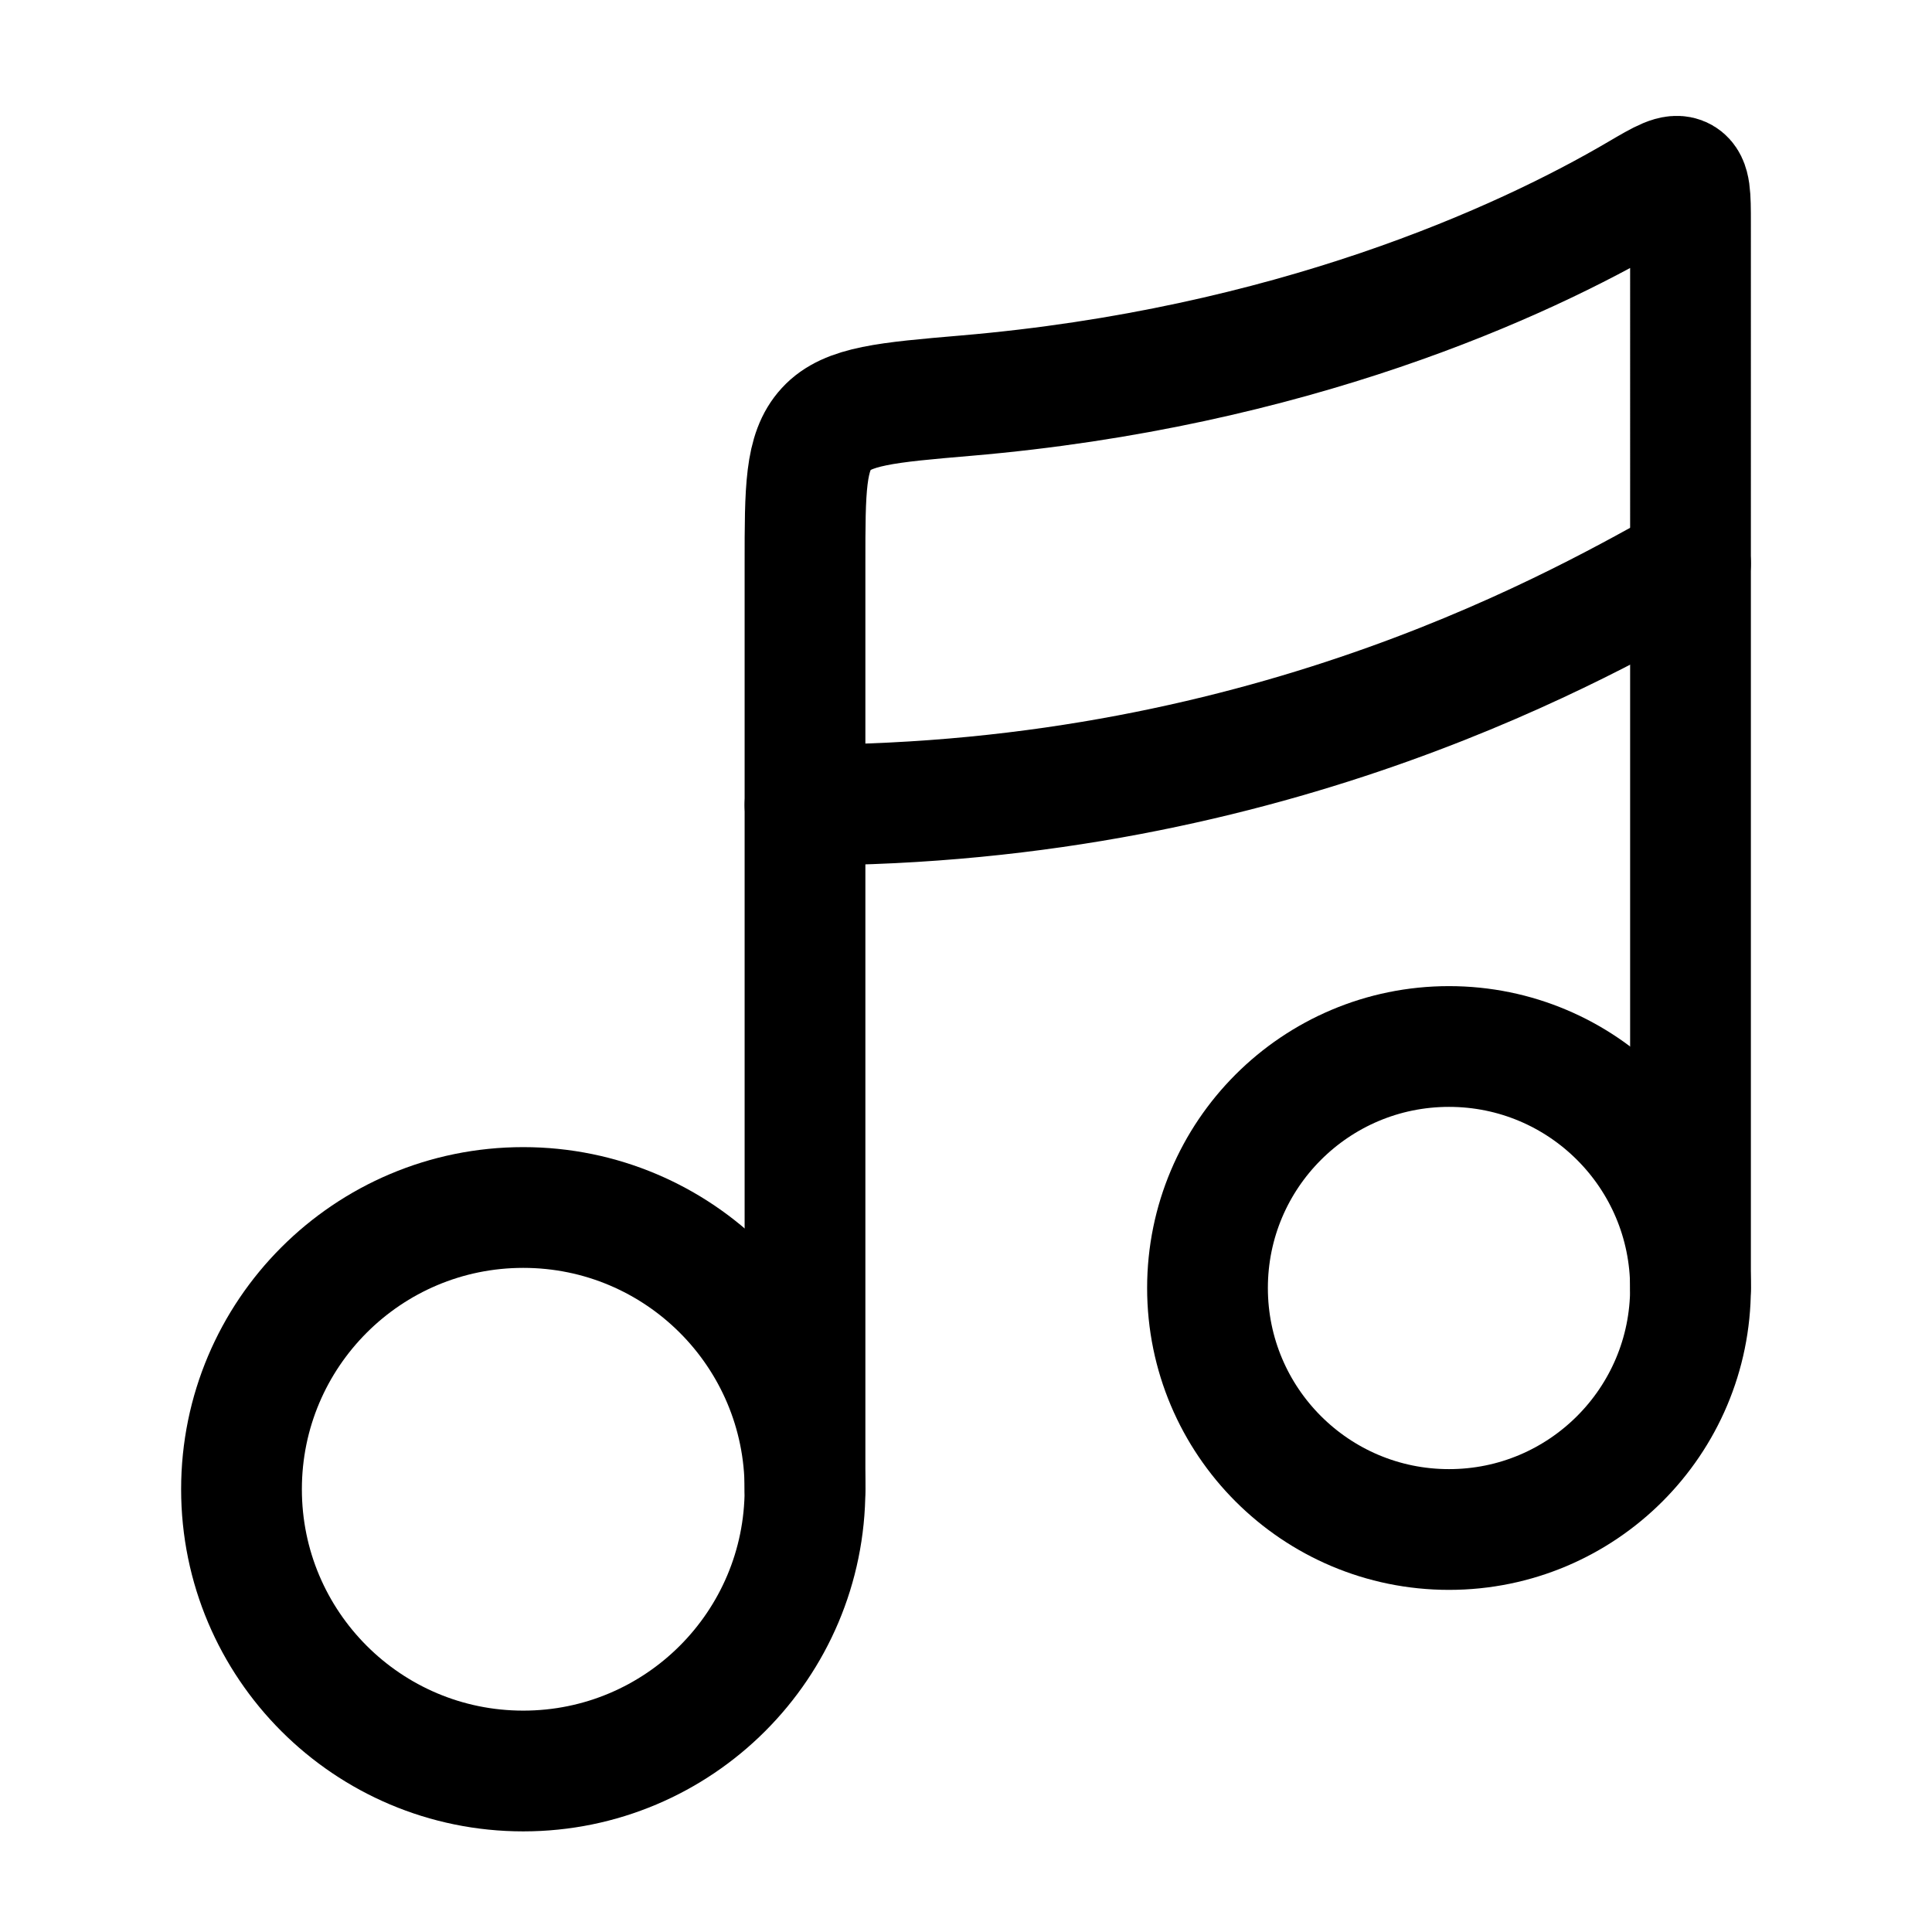
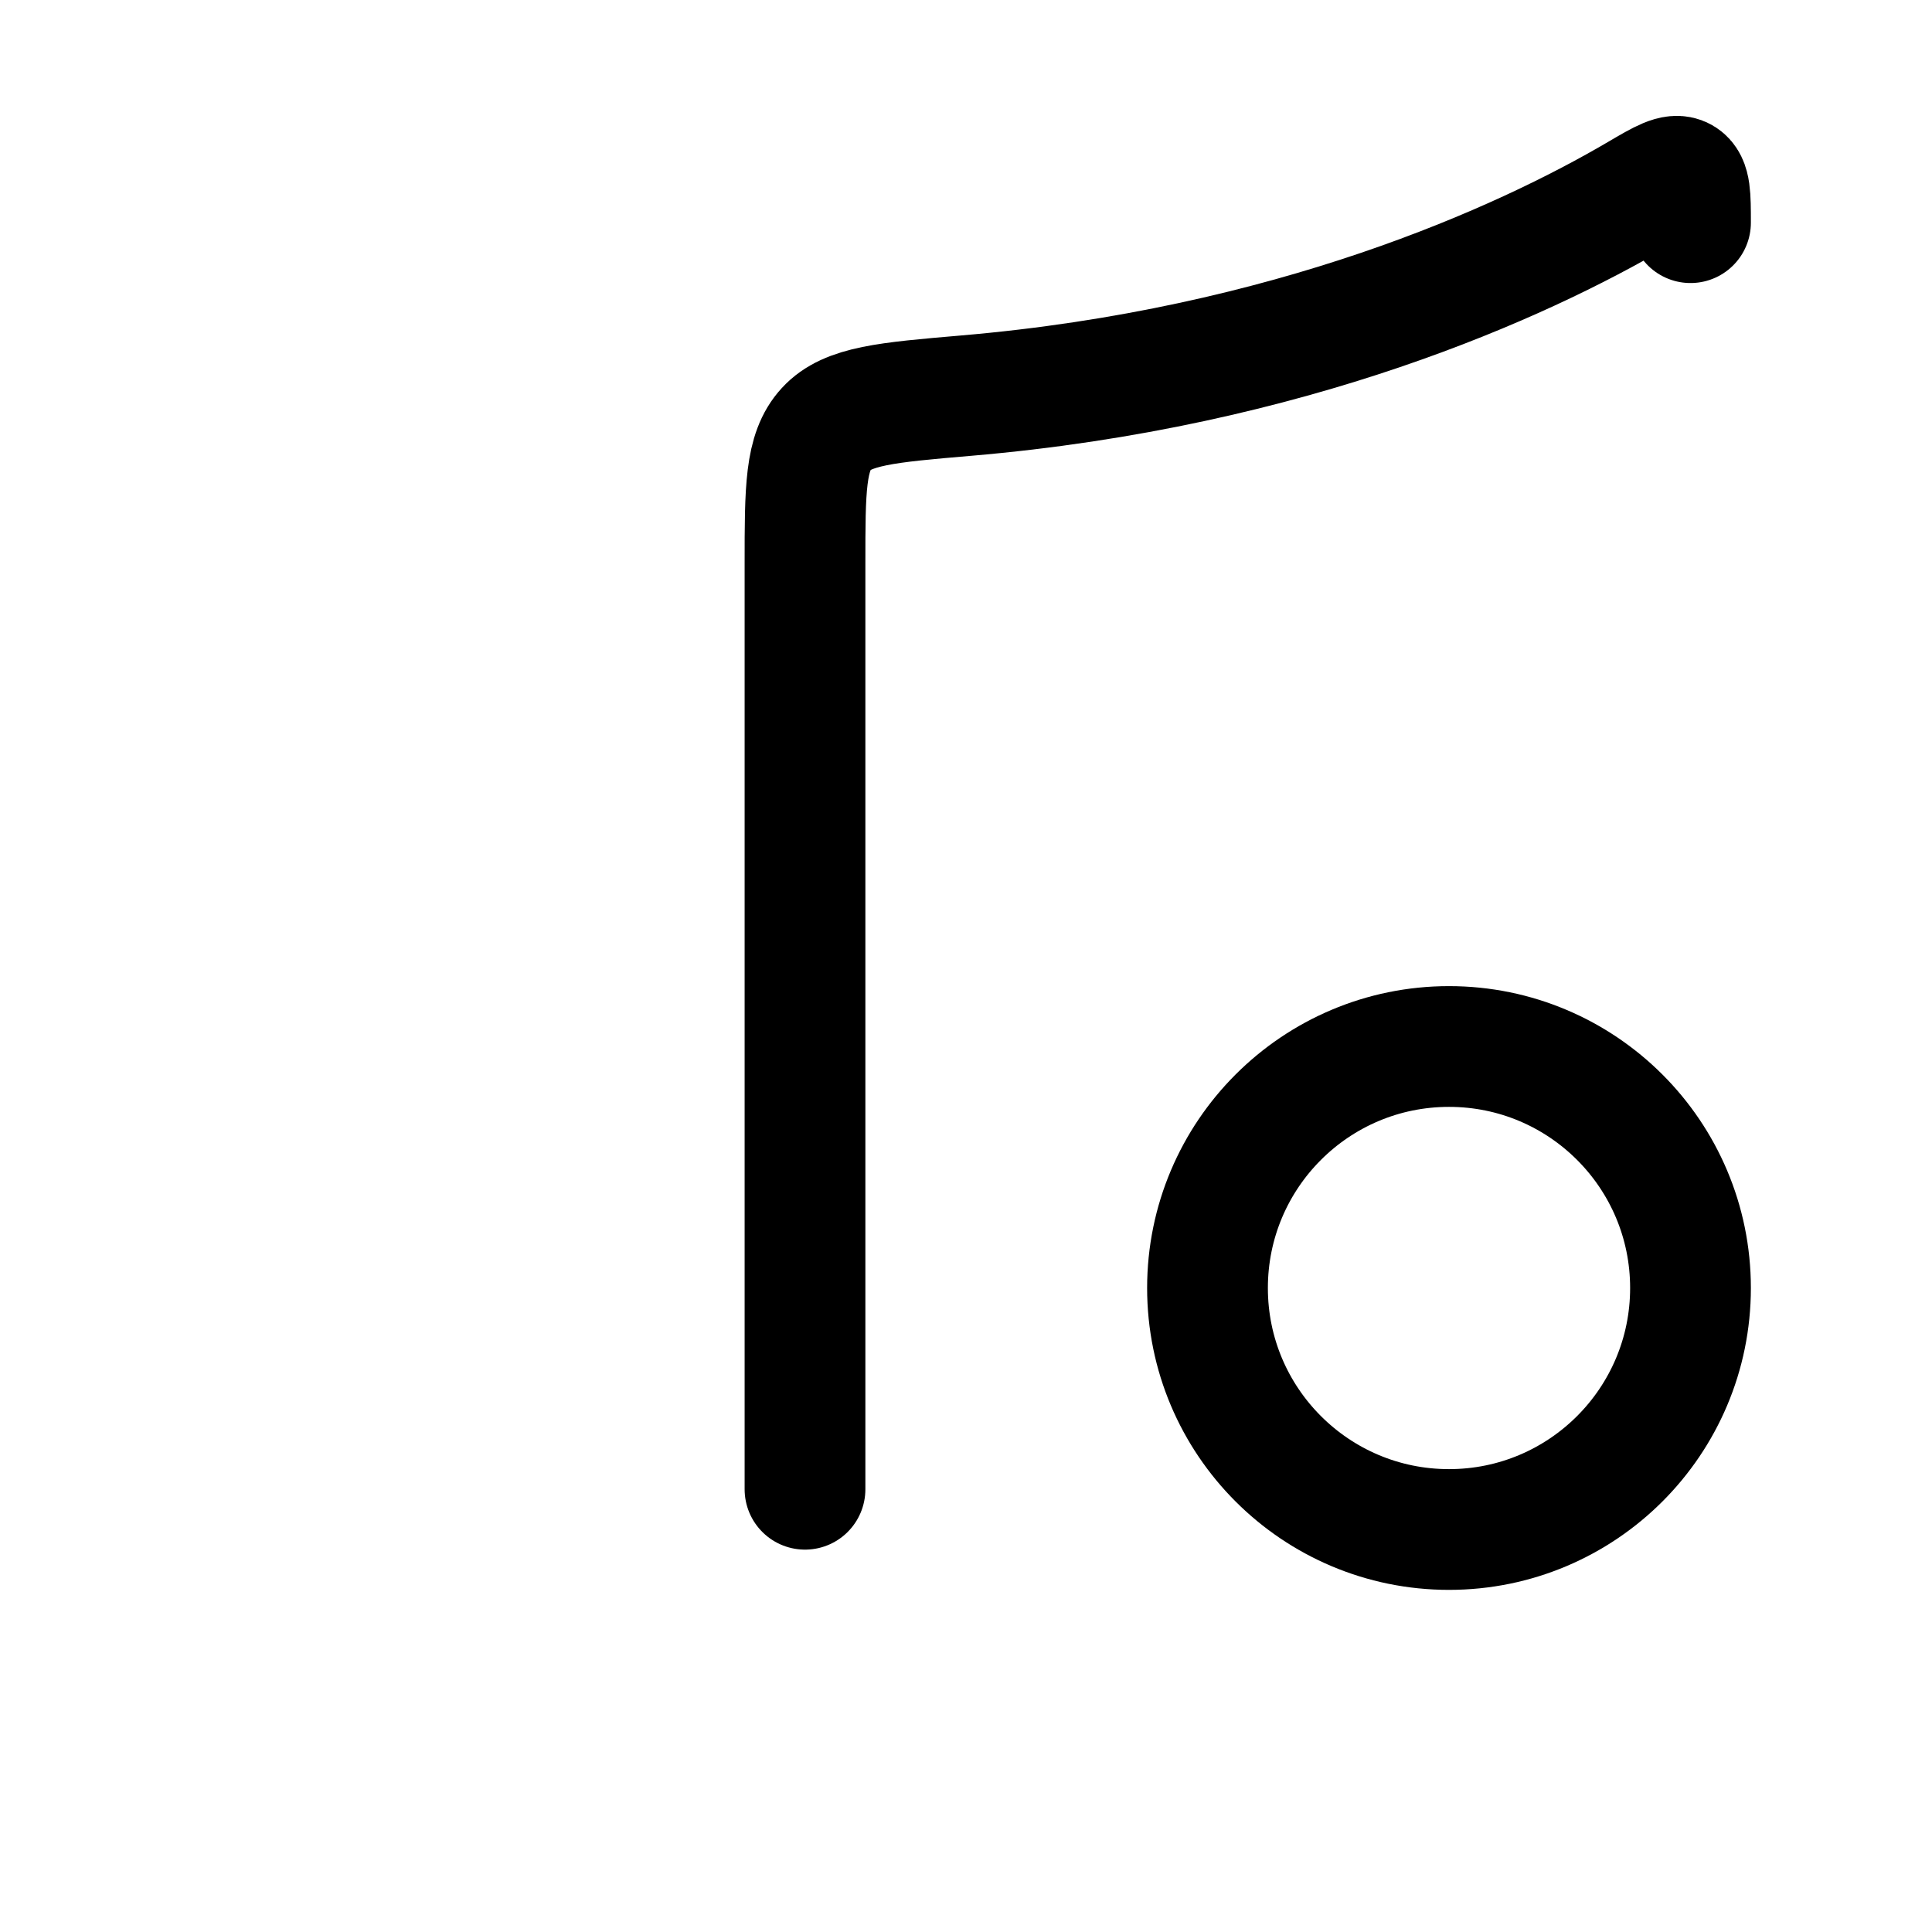
<svg xmlns="http://www.w3.org/2000/svg" width="1em" height="1em" viewBox="0 0 24 24">
  <g fill="none" stroke="currentColor" stroke-linecap="round" stroke-linejoin="round" stroke-width="1.5" color="currentColor">
-     <circle cx="6.5" cy="18.5" r="3.5" />
    <circle cx="18" cy="16" r="3" />
-     <path d="M10 18.5V7c0-.923 0-1.385.264-1.672c.263-.287.754-.329 1.735-.413c4.023-.343 6.91-1.655 8.356-2.505c.296-.174.444-.26.544-.203s.101.225.101.559V16" />
-     <path d="M10 10c5.867 0 9.778-2.333 11-3" />
+     <path d="M10 18.5V7c0-.923 0-1.385.264-1.672c.263-.287.754-.329 1.735-.413c4.023-.343 6.91-1.655 8.356-2.505c.296-.174.444-.26.544-.203s.101.225.101.559" />
  </g>
</svg>